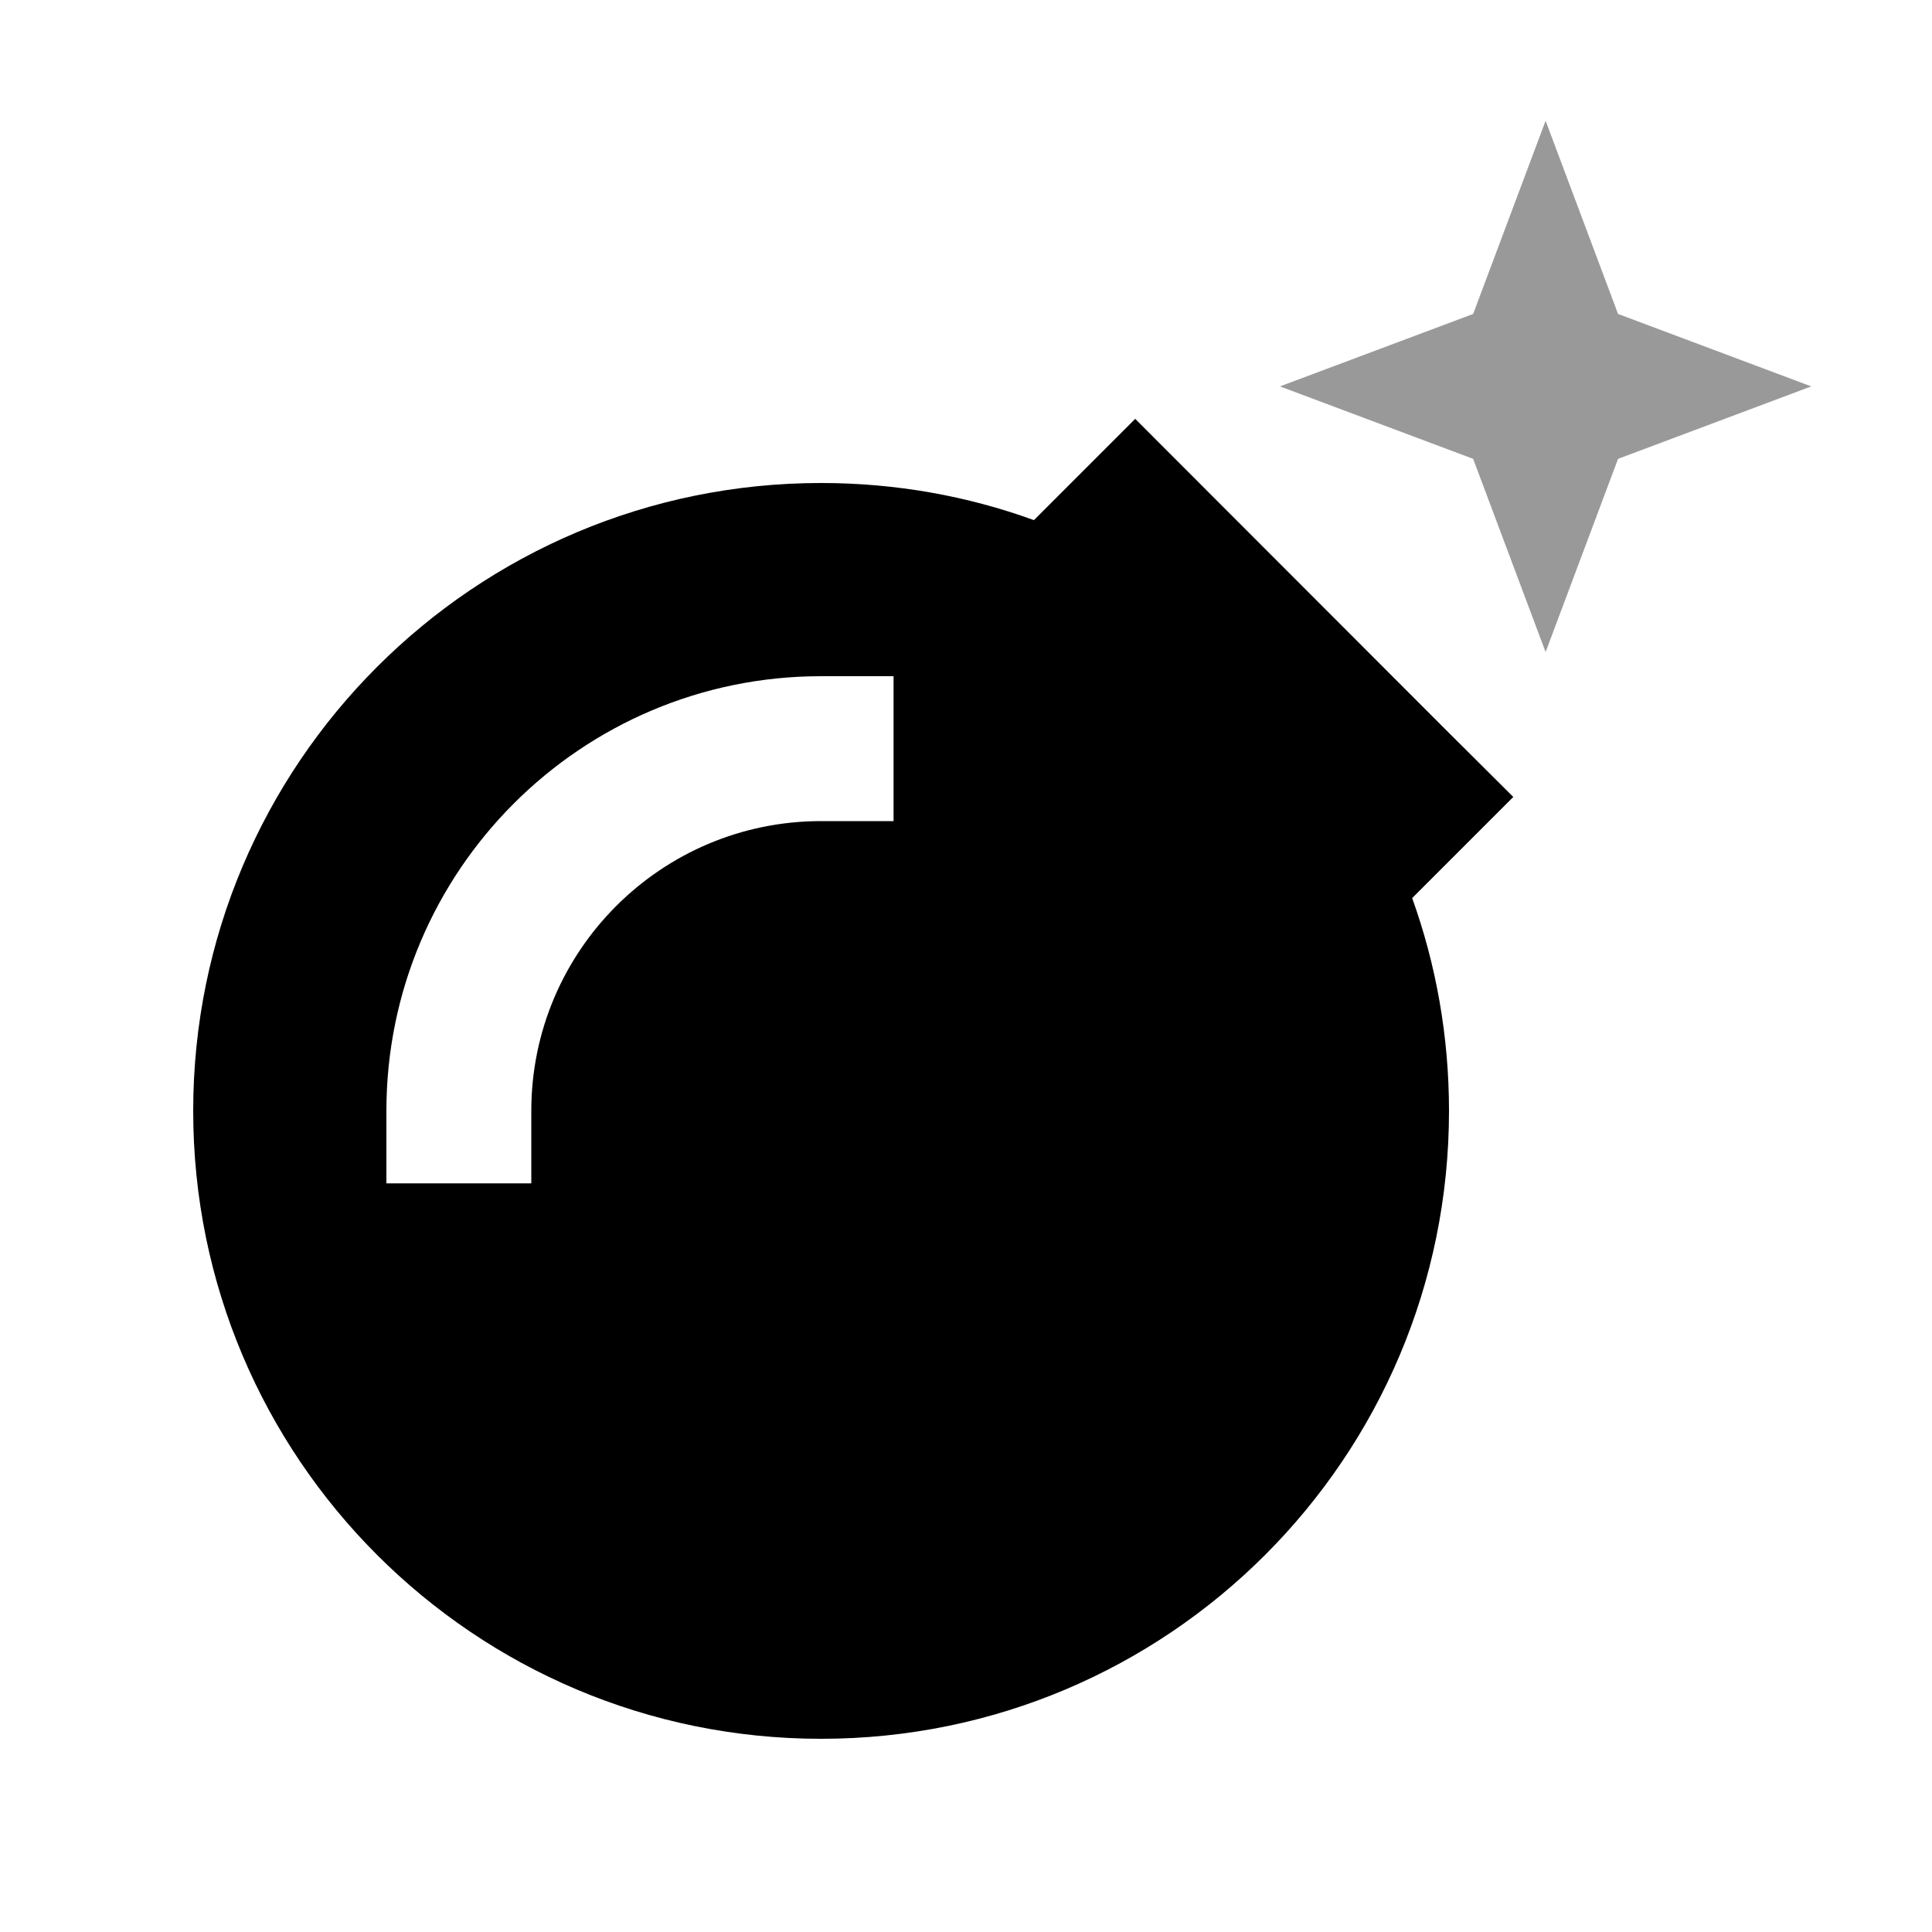
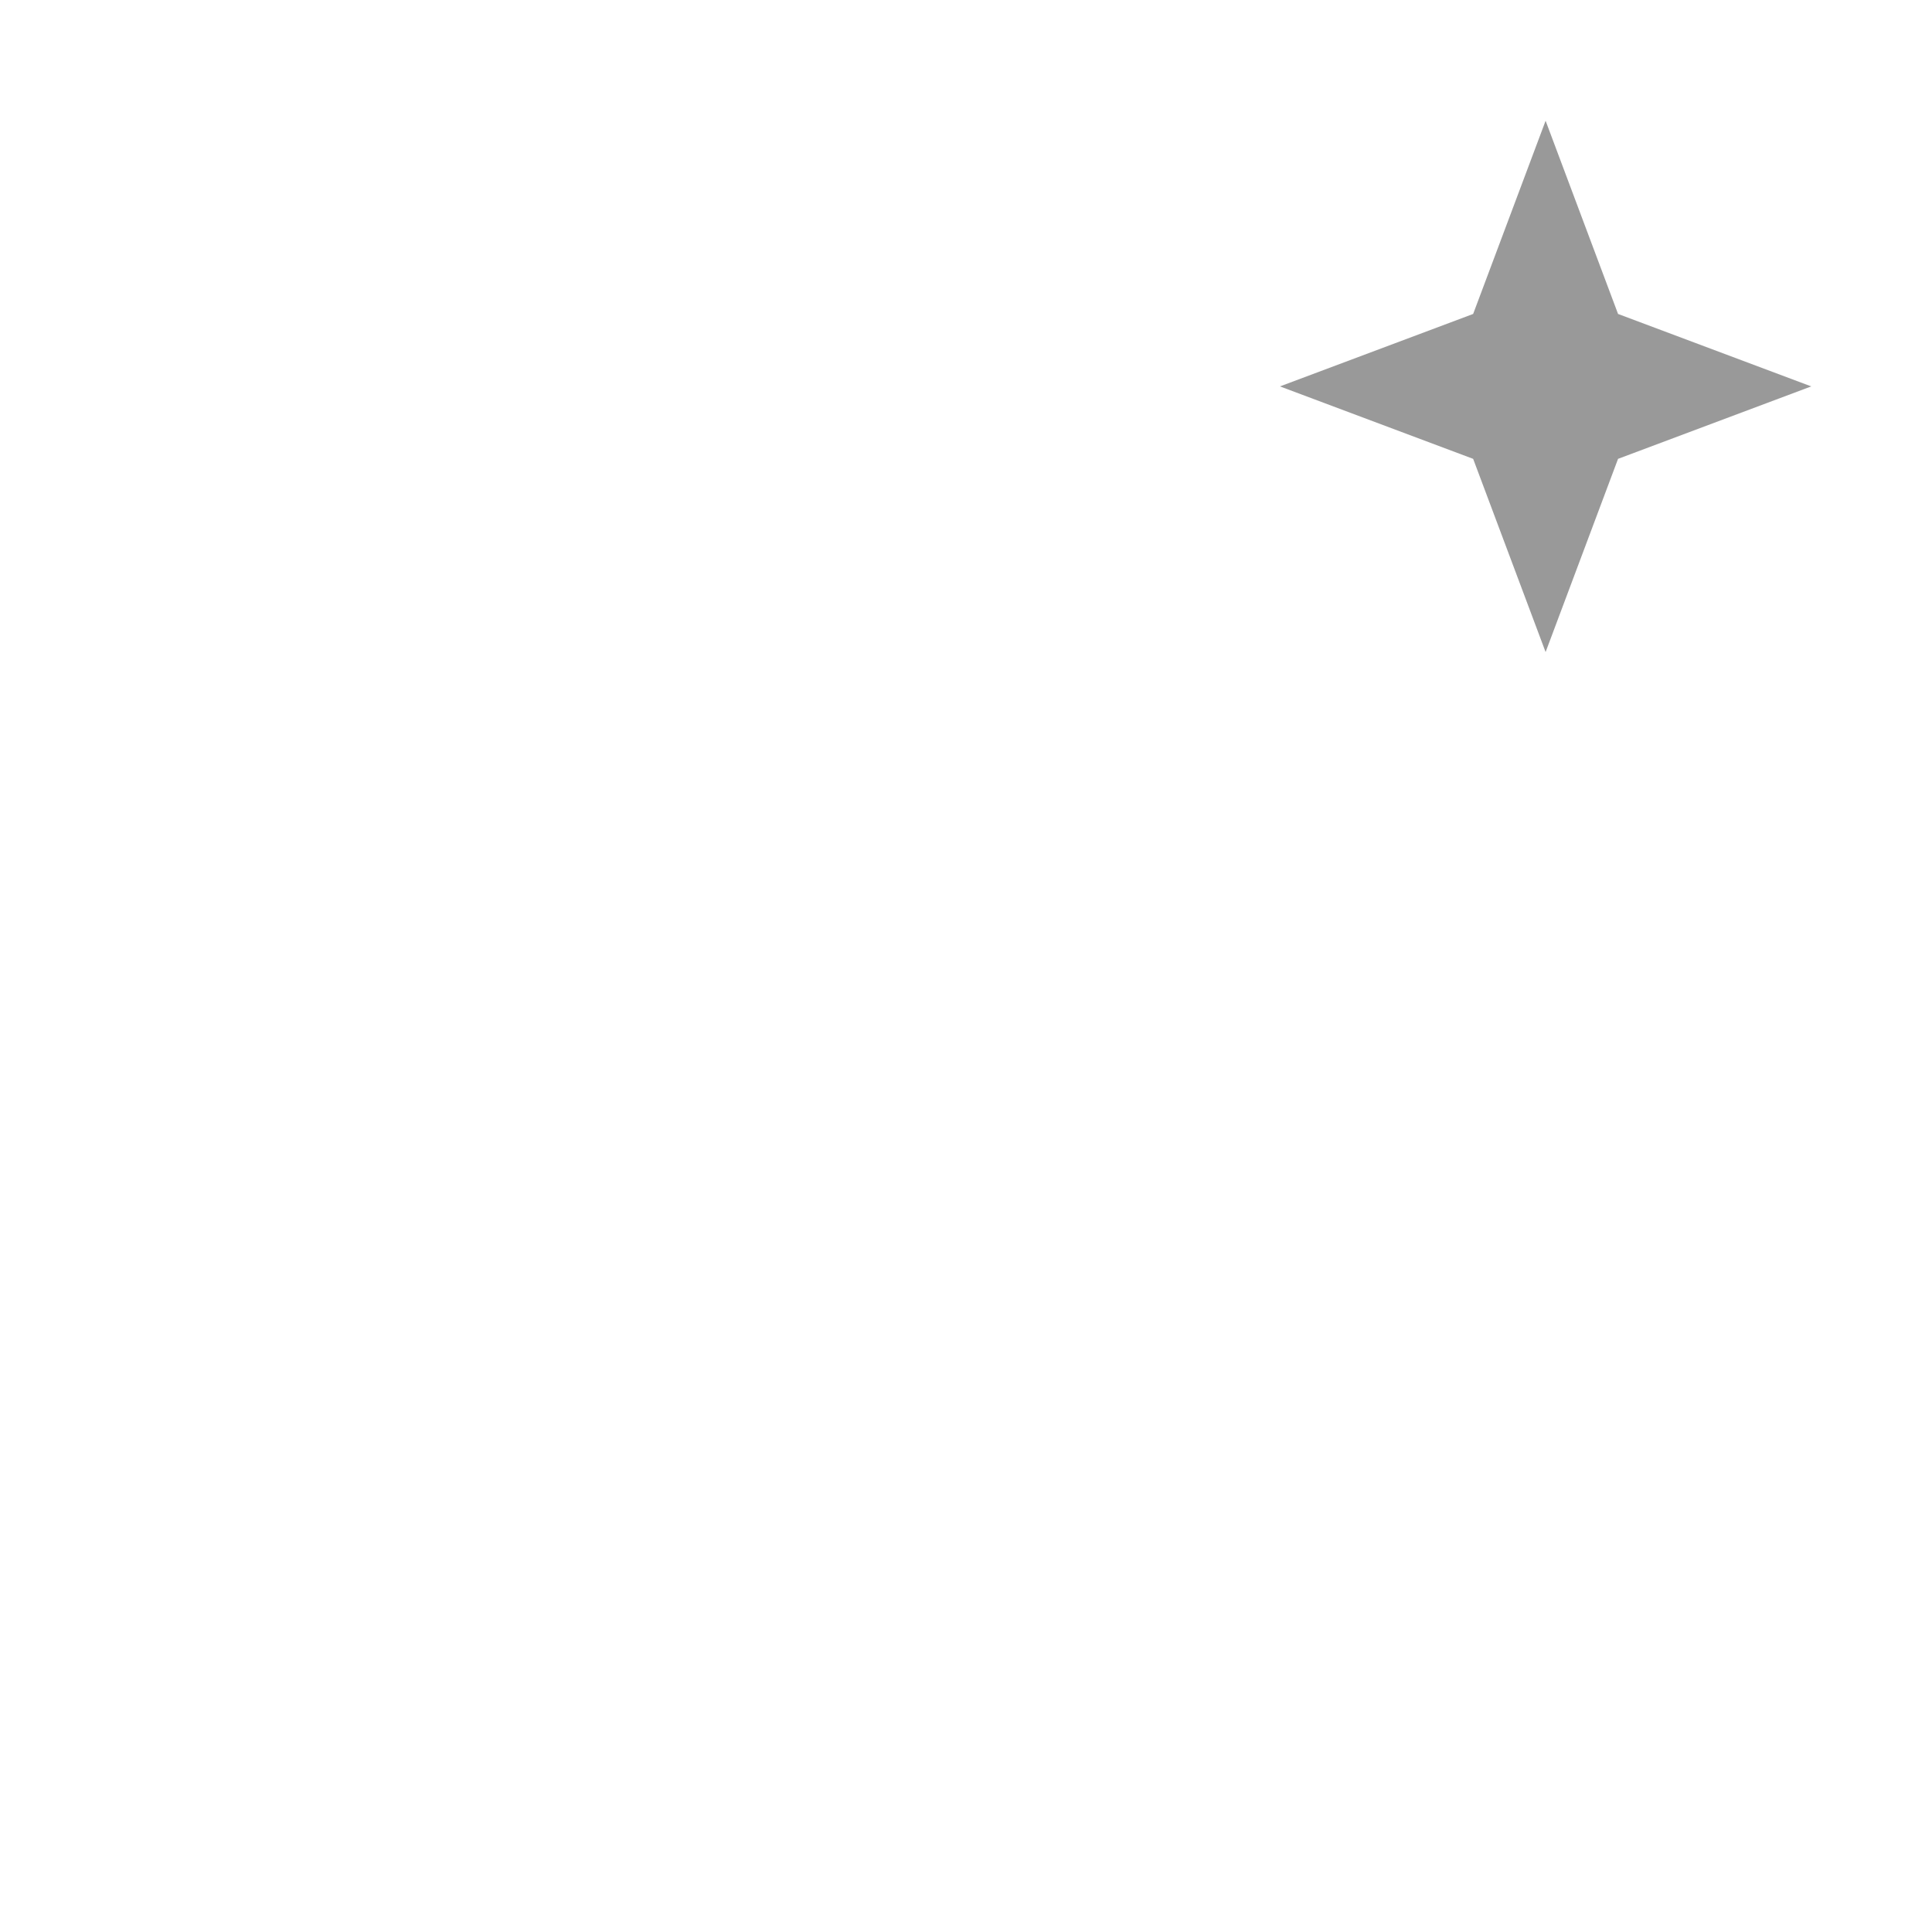
<svg xmlns="http://www.w3.org/2000/svg" viewBox="0 0 640 640">
  <path opacity=".4" fill="currentColor" d="M424 128L488 152L512 216L536 152L600 128L536 104L512 40L488 104L424 128z" />
-   <path fill="currentColor" d="M376 138.7L478.6 241.4L501.3 264C484.3 281 473.1 292.2 467.8 297.5C475.7 319.5 480 343.2 480 368C480 482.9 386.9 576 272 576C157.1 576 64 482.9 64 368C64 253.1 157.1 160 272 160C296.7 160 320.5 164.3 342.5 172.3C347.8 167 359 155.8 376 138.8zM176 368C176 315 219 272 272 272L296 272L296 224L272 224C192.5 224 128 288.5 128 368L128 392L176 392L176 368z" />
</svg>